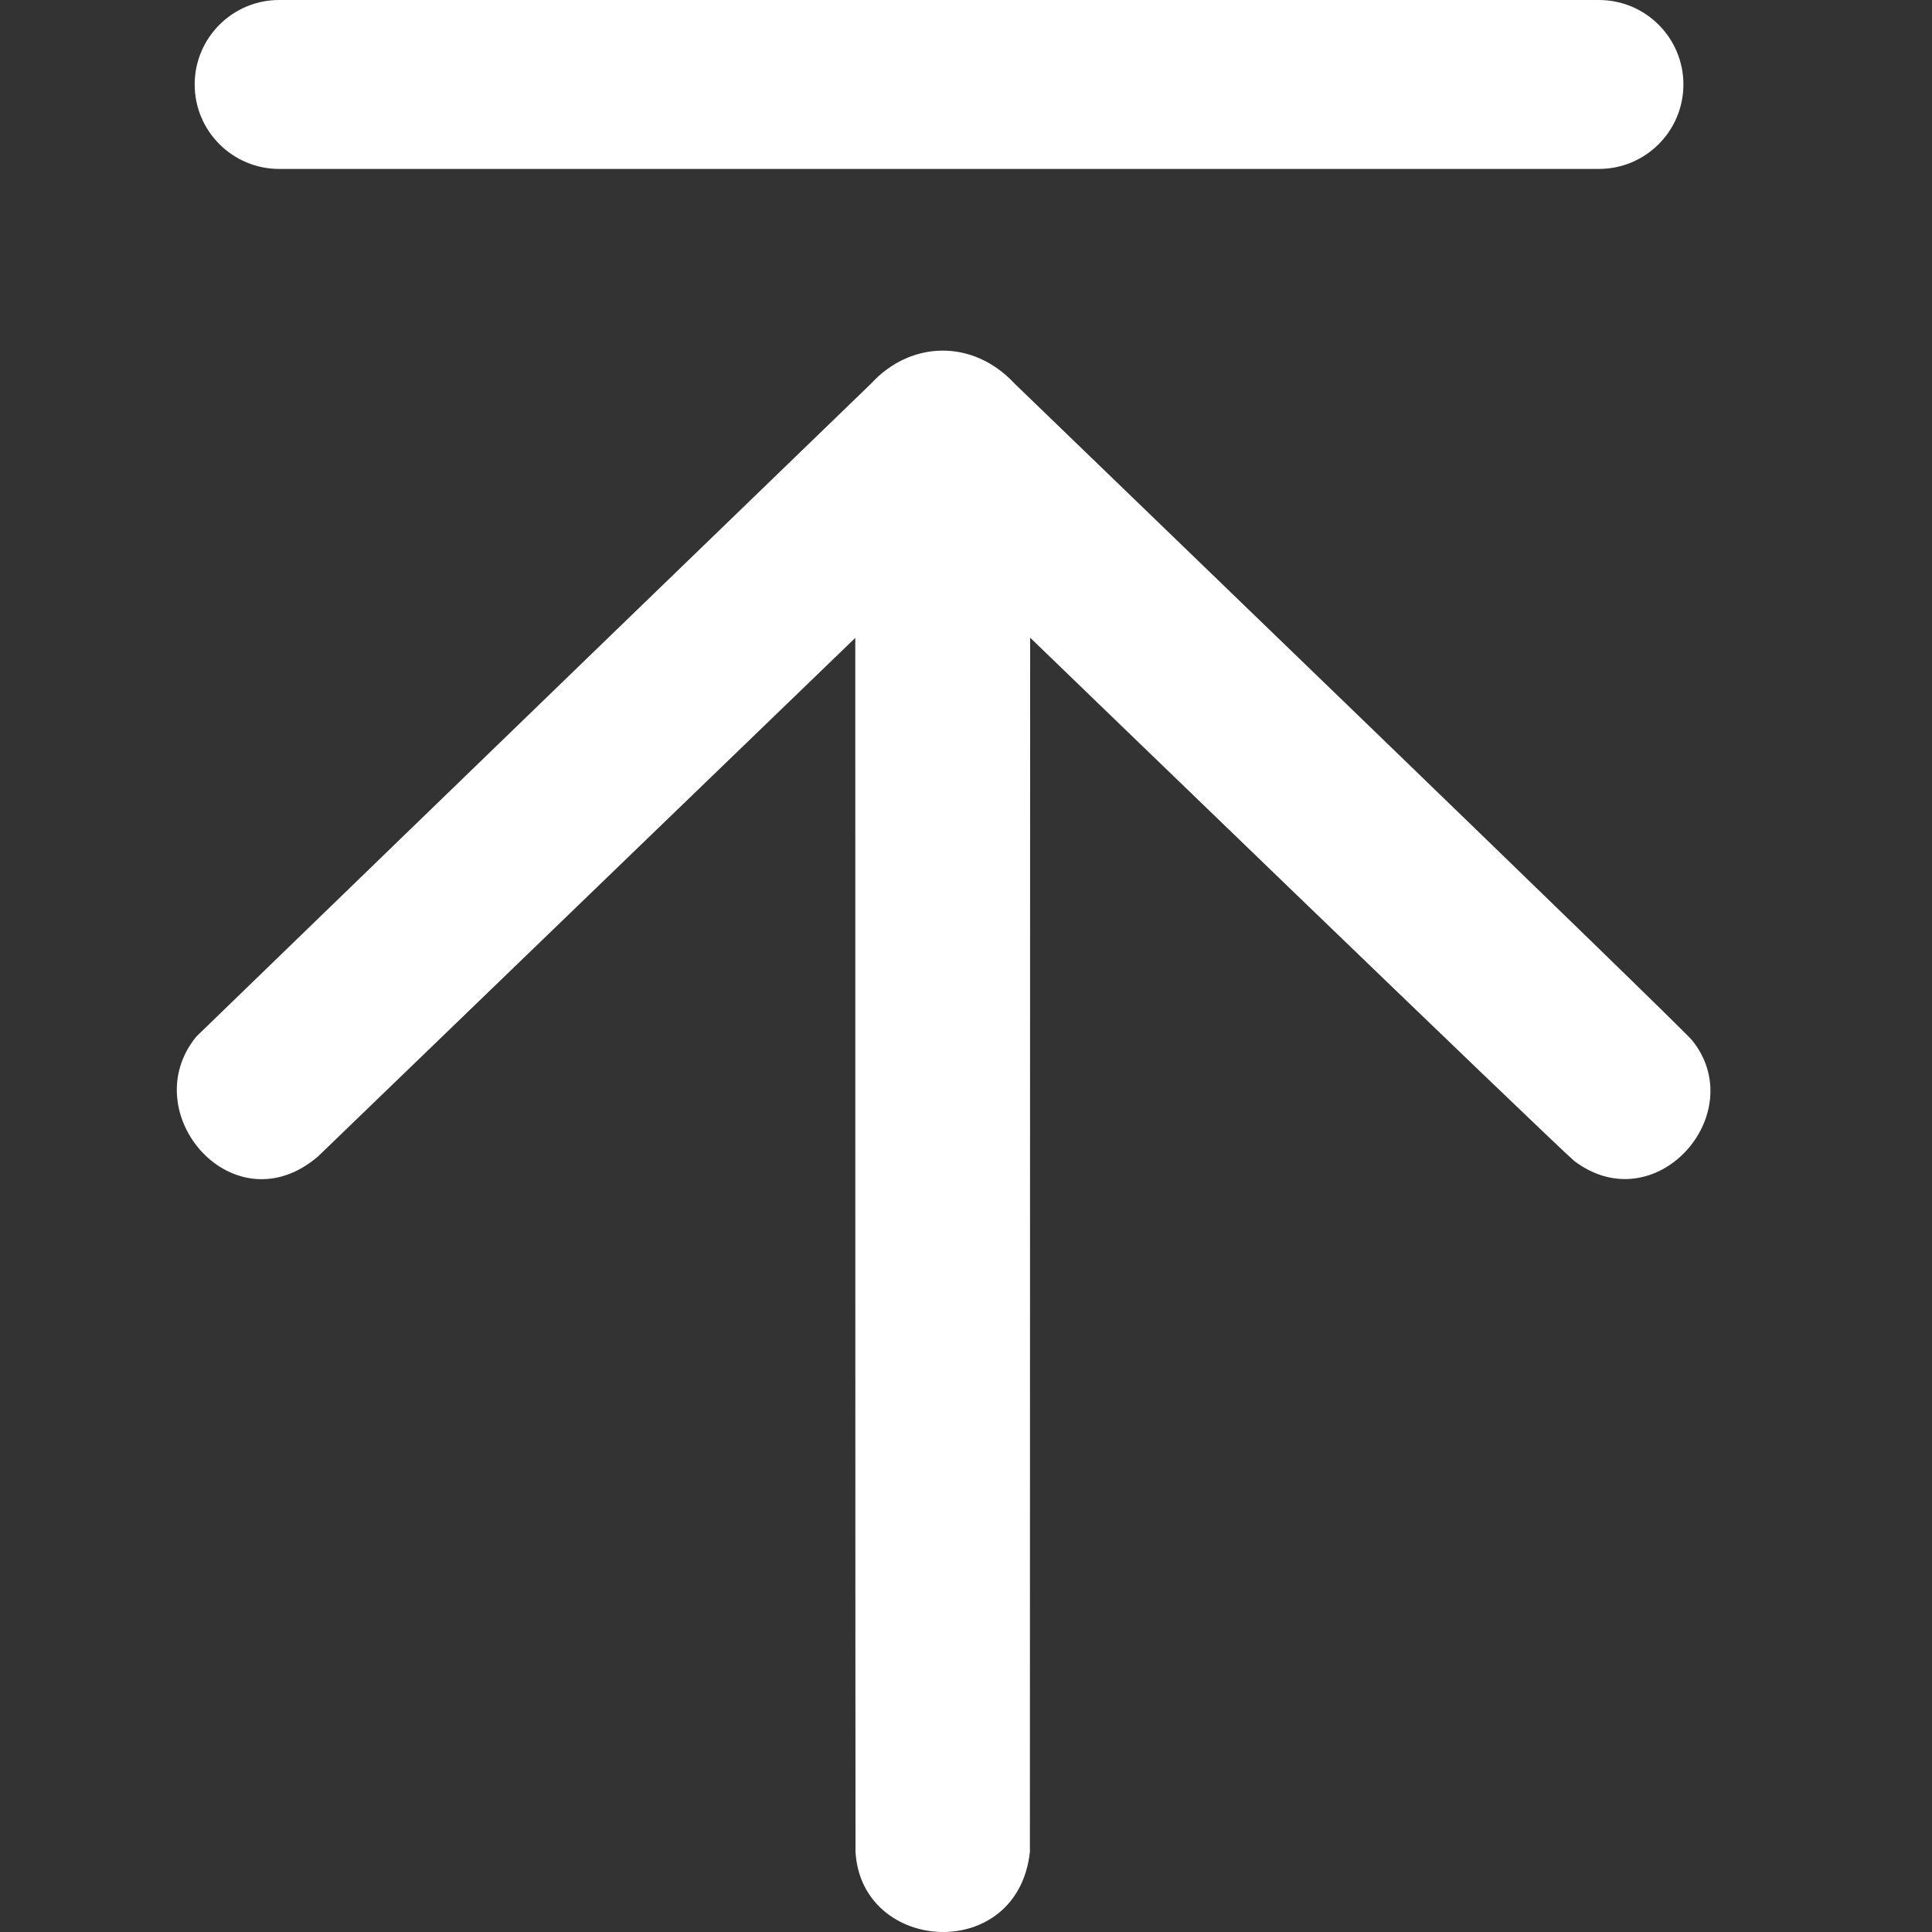
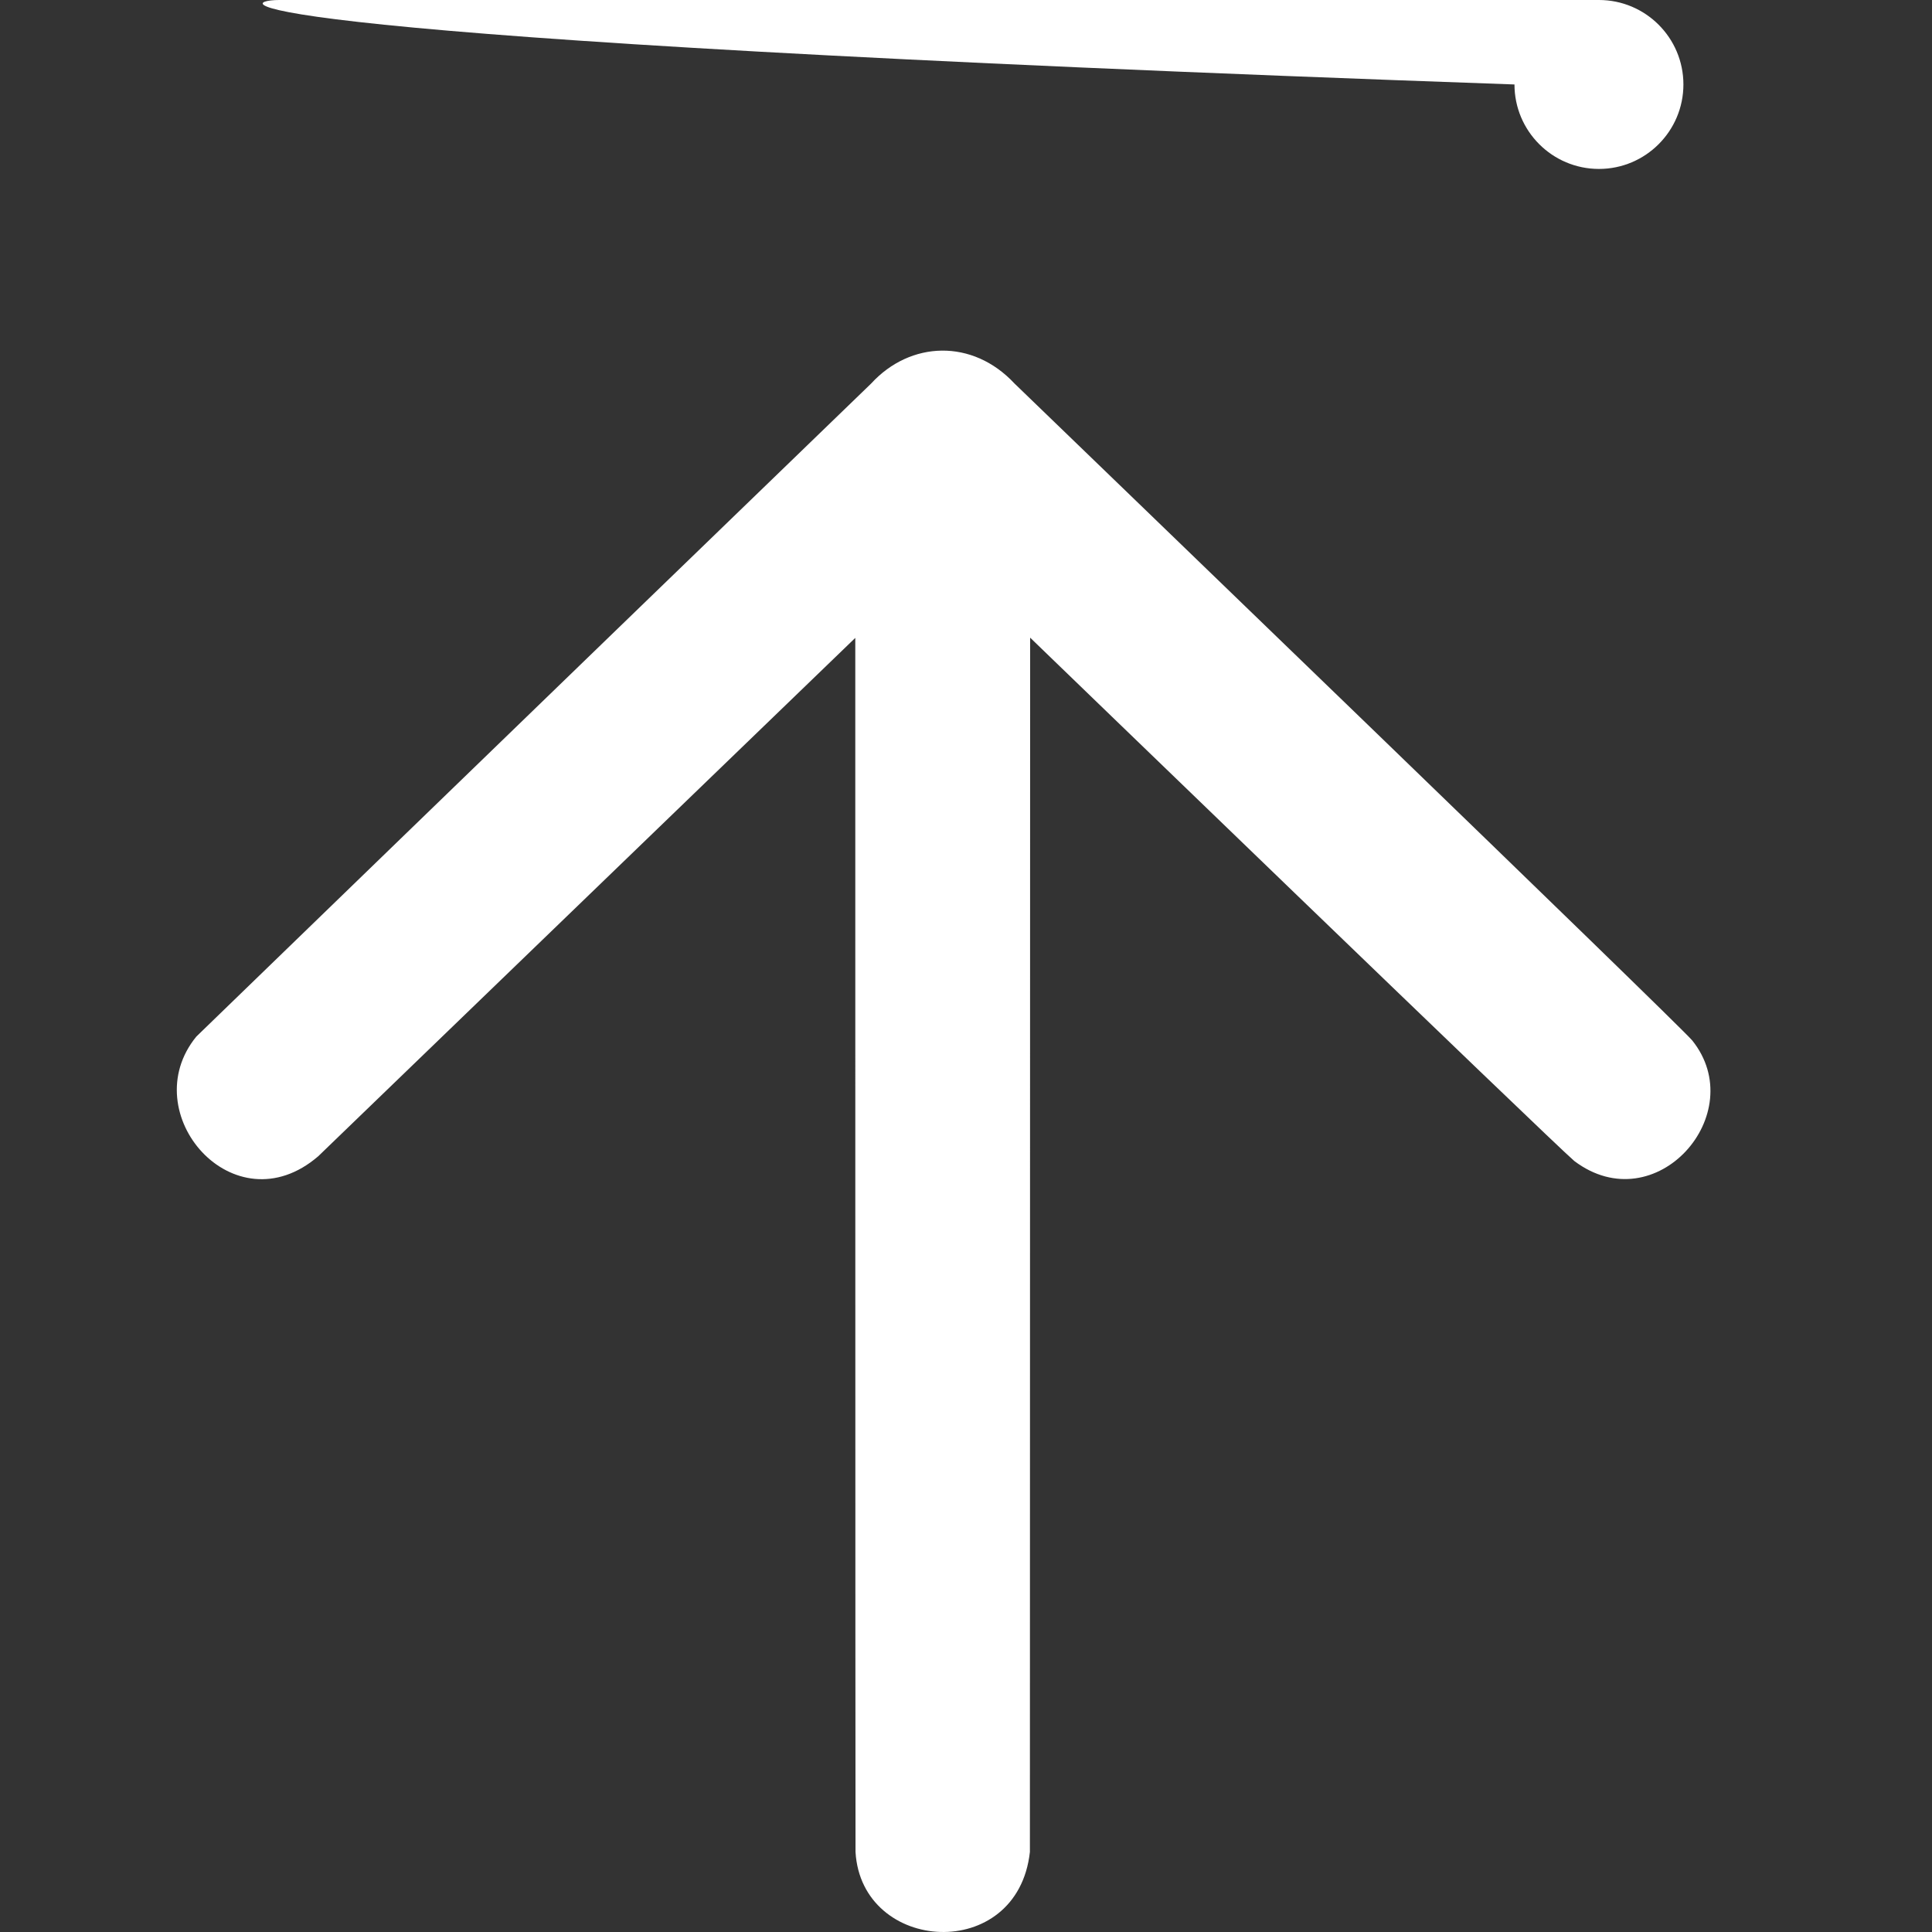
<svg xmlns="http://www.w3.org/2000/svg" t="1628751155832" class="icon" viewBox="0 0 1024 1024" version="1.1" p-id="5118" width="32" height="32">
  <rect x="0" y="0" width="1024" height="1024" fill="#333333" stroke="none" />
-   <path d="M545.869 981.558c-6.521 59.192-89.29 53.925-92.425 0-0.125-41.008-0.125-643.462-0.125-643.462l-284.673 274.766c-44.645 38.374-97.692-22.949-64.584-63.456 126.159-122.272 352.393-341.106 357.66-346.122 20.818-22.699 53.799-23.827 75.996 0 41.51 40.13 349.885 337.469 359.165 348.129 31.226 38.876-19.313 96.438-62.453 63.957-11.161-9.406-288.435-277.4-288.435-277.4M147.953 0h699.519c24.705 0 44.77 20.065 44.77 44.77 0 24.705-20.065 44.77-44.77 44.77H147.953c-24.705 0-44.77-20.065-44.77-44.77C103.183 20.065 123.248 0 147.953 0z m-44.77 0" p-id="5119" fill="#ffffff" />
+   <path d="M545.869 981.558c-6.521 59.192-89.29 53.925-92.425 0-0.125-41.008-0.125-643.462-0.125-643.462l-284.673 274.766c-44.645 38.374-97.692-22.949-64.584-63.456 126.159-122.272 352.393-341.106 357.66-346.122 20.818-22.699 53.799-23.827 75.996 0 41.51 40.13 349.885 337.469 359.165 348.129 31.226 38.876-19.313 96.438-62.453 63.957-11.161-9.406-288.435-277.4-288.435-277.4M147.953 0h699.519c24.705 0 44.77 20.065 44.77 44.77 0 24.705-20.065 44.77-44.77 44.77c-24.705 0-44.77-20.065-44.77-44.77C103.183 20.065 123.248 0 147.953 0z m-44.77 0" p-id="5119" fill="#ffffff" />
</svg>